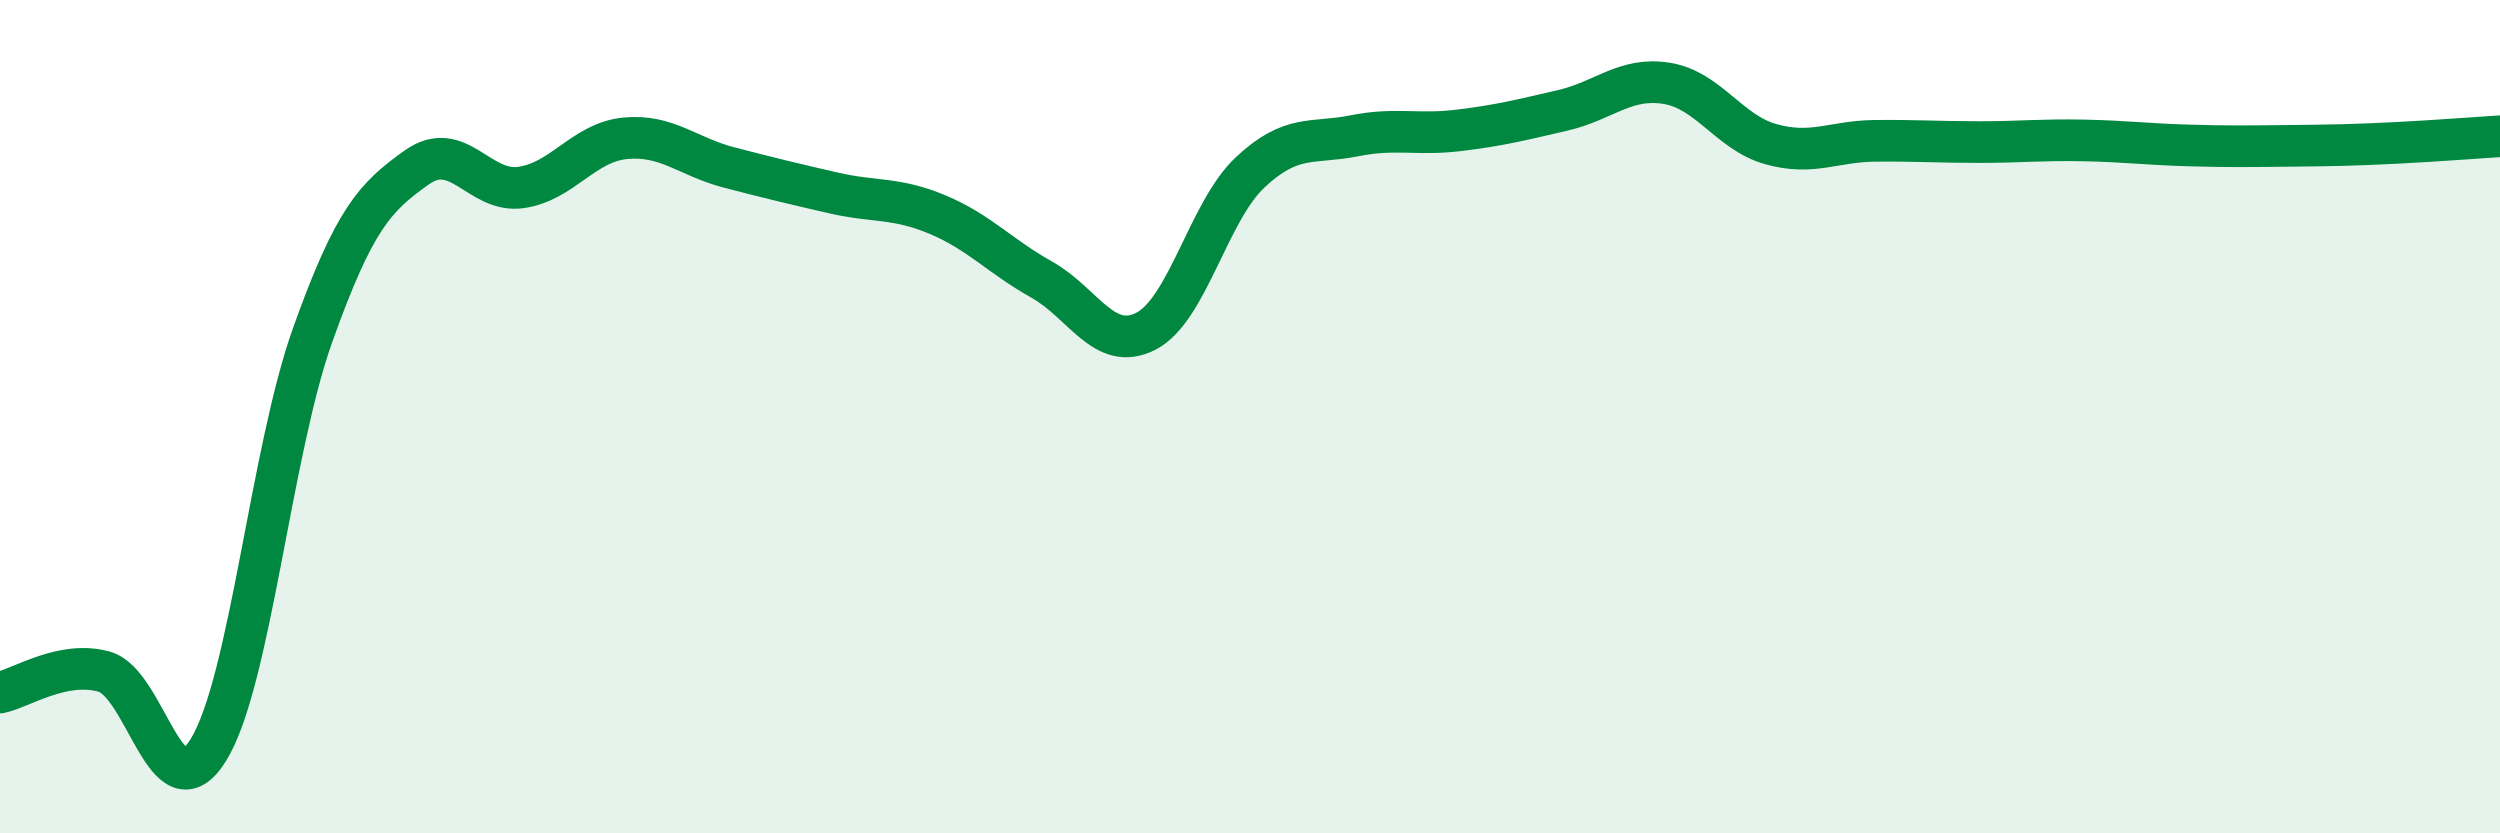
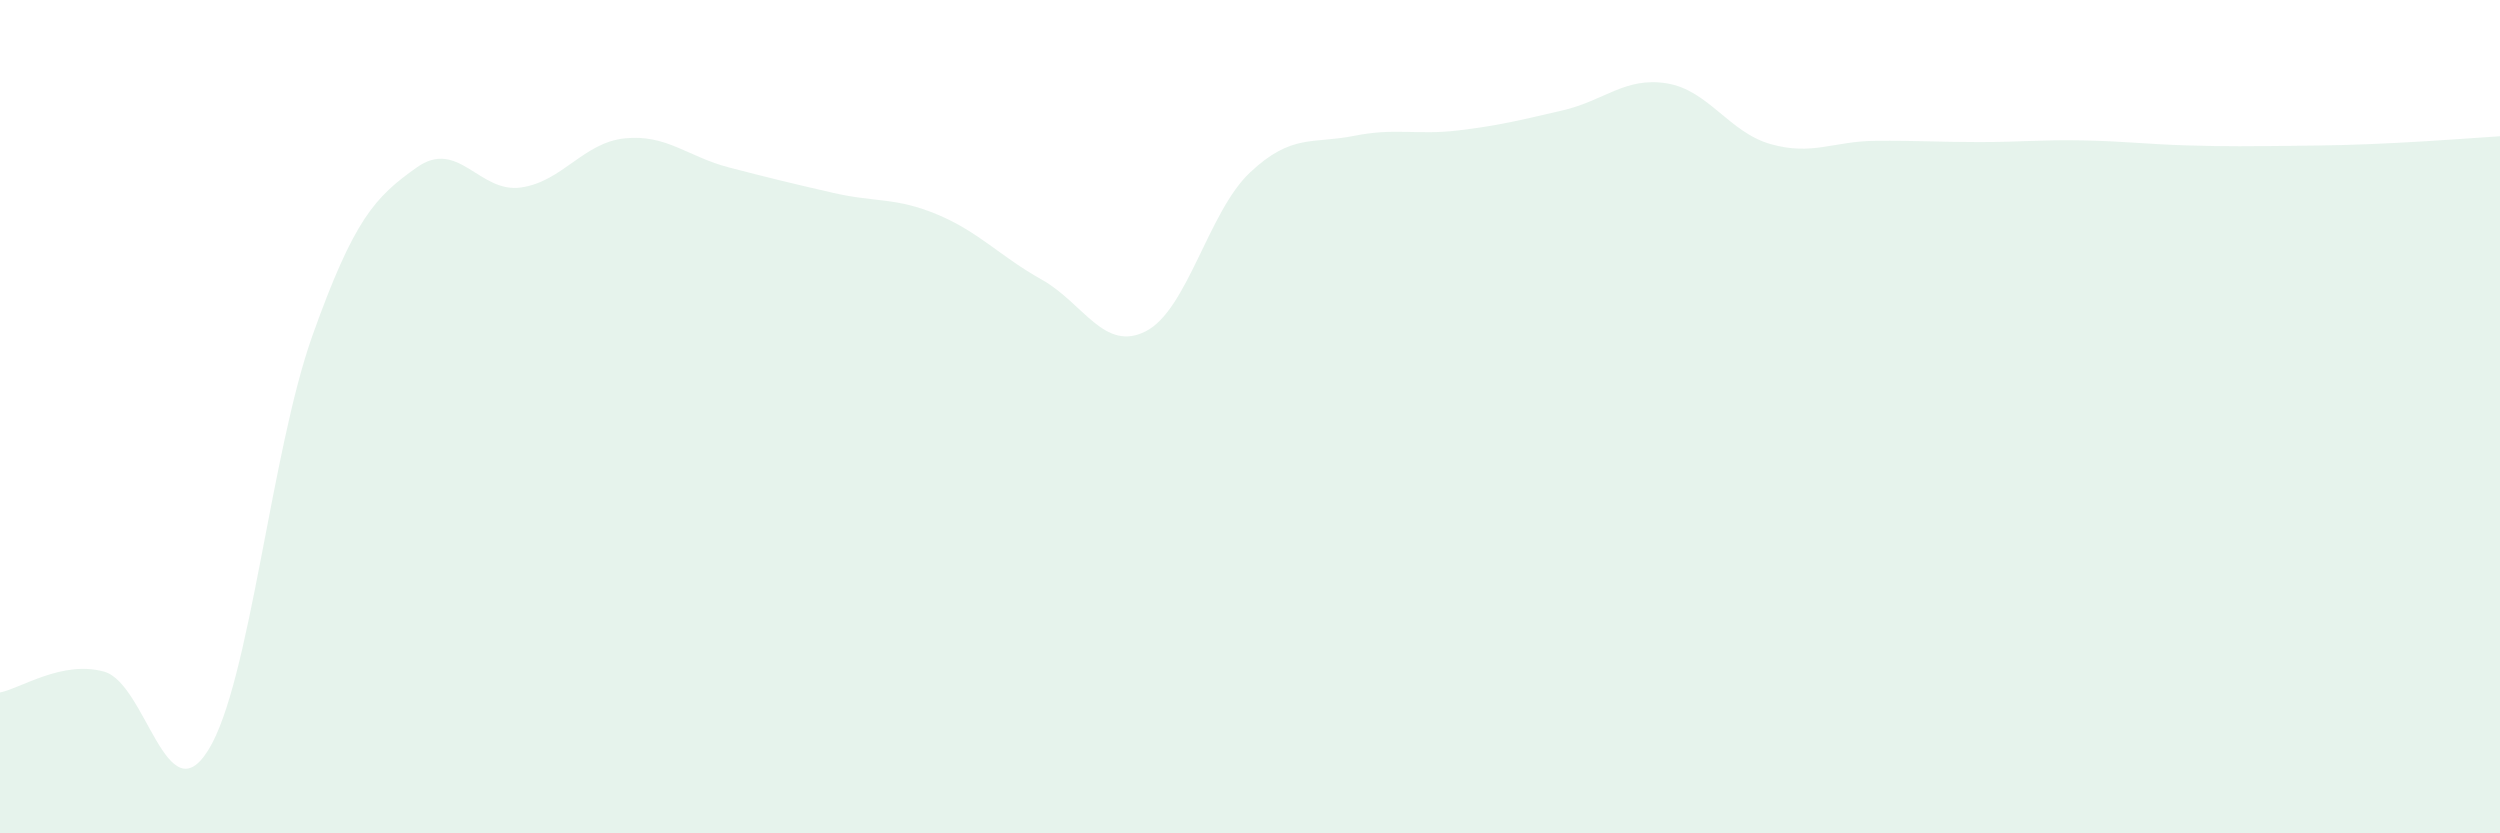
<svg xmlns="http://www.w3.org/2000/svg" width="60" height="20" viewBox="0 0 60 20">
  <path d="M 0,16.62 C 0.5,16.52 1.5,15.84 2.5,16.12 C 3.5,16.4 4,19.61 5,18 C 6,16.39 6.5,10.85 7.5,8.05 C 8.5,5.25 9,4.73 10,4.02 C 11,3.31 11.5,4.64 12.5,4.5 C 13.5,4.36 14,3.42 15,3.32 C 16,3.22 16.5,3.76 17.5,4.02 C 18.5,4.28 19,4.4 20,4.63 C 21,4.86 21.5,4.73 22.5,5.15 C 23.5,5.57 24,6.15 25,6.71 C 26,7.27 26.5,8.46 27.5,7.95 C 28.5,7.44 29,5.08 30,4.14 C 31,3.2 31.5,3.46 32.5,3.26 C 33.5,3.06 34,3.25 35,3.13 C 36,3.01 36.5,2.88 37.5,2.65 C 38.5,2.42 39,1.84 40,2 C 41,2.16 41.5,3.18 42.5,3.46 C 43.5,3.74 44,3.39 45,3.38 C 46,3.37 46.5,3.41 47.5,3.41 C 48.5,3.41 49,3.35 50,3.37 C 51,3.39 51.5,3.46 52.5,3.49 C 53.5,3.52 54,3.51 55,3.5 C 56,3.49 56.5,3.48 57.5,3.43 C 58.5,3.38 59.5,3.3 60,3.27L60 20L0 20Z" fill="#008740" opacity="0.1" stroke-linecap="round" stroke-linejoin="round" />
-   <path d="M 0,16.62 C 0.5,16.52 1.5,15.84 2.5,16.12 C 3.5,16.4 4,19.61 5,18 C 6,16.39 6.5,10.85 7.5,8.05 C 8.5,5.25 9,4.73 10,4.02 C 11,3.31 11.5,4.64 12.5,4.5 C 13.5,4.36 14,3.42 15,3.32 C 16,3.22 16.5,3.76 17.5,4.02 C 18.5,4.28 19,4.4 20,4.63 C 21,4.86 21.5,4.73 22.5,5.15 C 23.5,5.57 24,6.15 25,6.71 C 26,7.27 26.5,8.46 27.5,7.95 C 28.5,7.44 29,5.08 30,4.14 C 31,3.2 31.5,3.46 32.5,3.26 C 33.5,3.06 34,3.25 35,3.13 C 36,3.01 36.5,2.88 37.5,2.65 C 38.5,2.42 39,1.84 40,2 C 41,2.16 41.5,3.18 42.5,3.46 C 43.5,3.74 44,3.39 45,3.38 C 46,3.37 46.5,3.41 47.5,3.41 C 48.5,3.41 49,3.35 50,3.37 C 51,3.39 51.5,3.46 52.5,3.49 C 53.5,3.52 54,3.51 55,3.5 C 56,3.49 56.5,3.48 57.5,3.43 C 58.5,3.38 59.5,3.3 60,3.27" stroke="#008740" stroke-width="1" fill="none" stroke-linecap="round" stroke-linejoin="round" />
</svg>